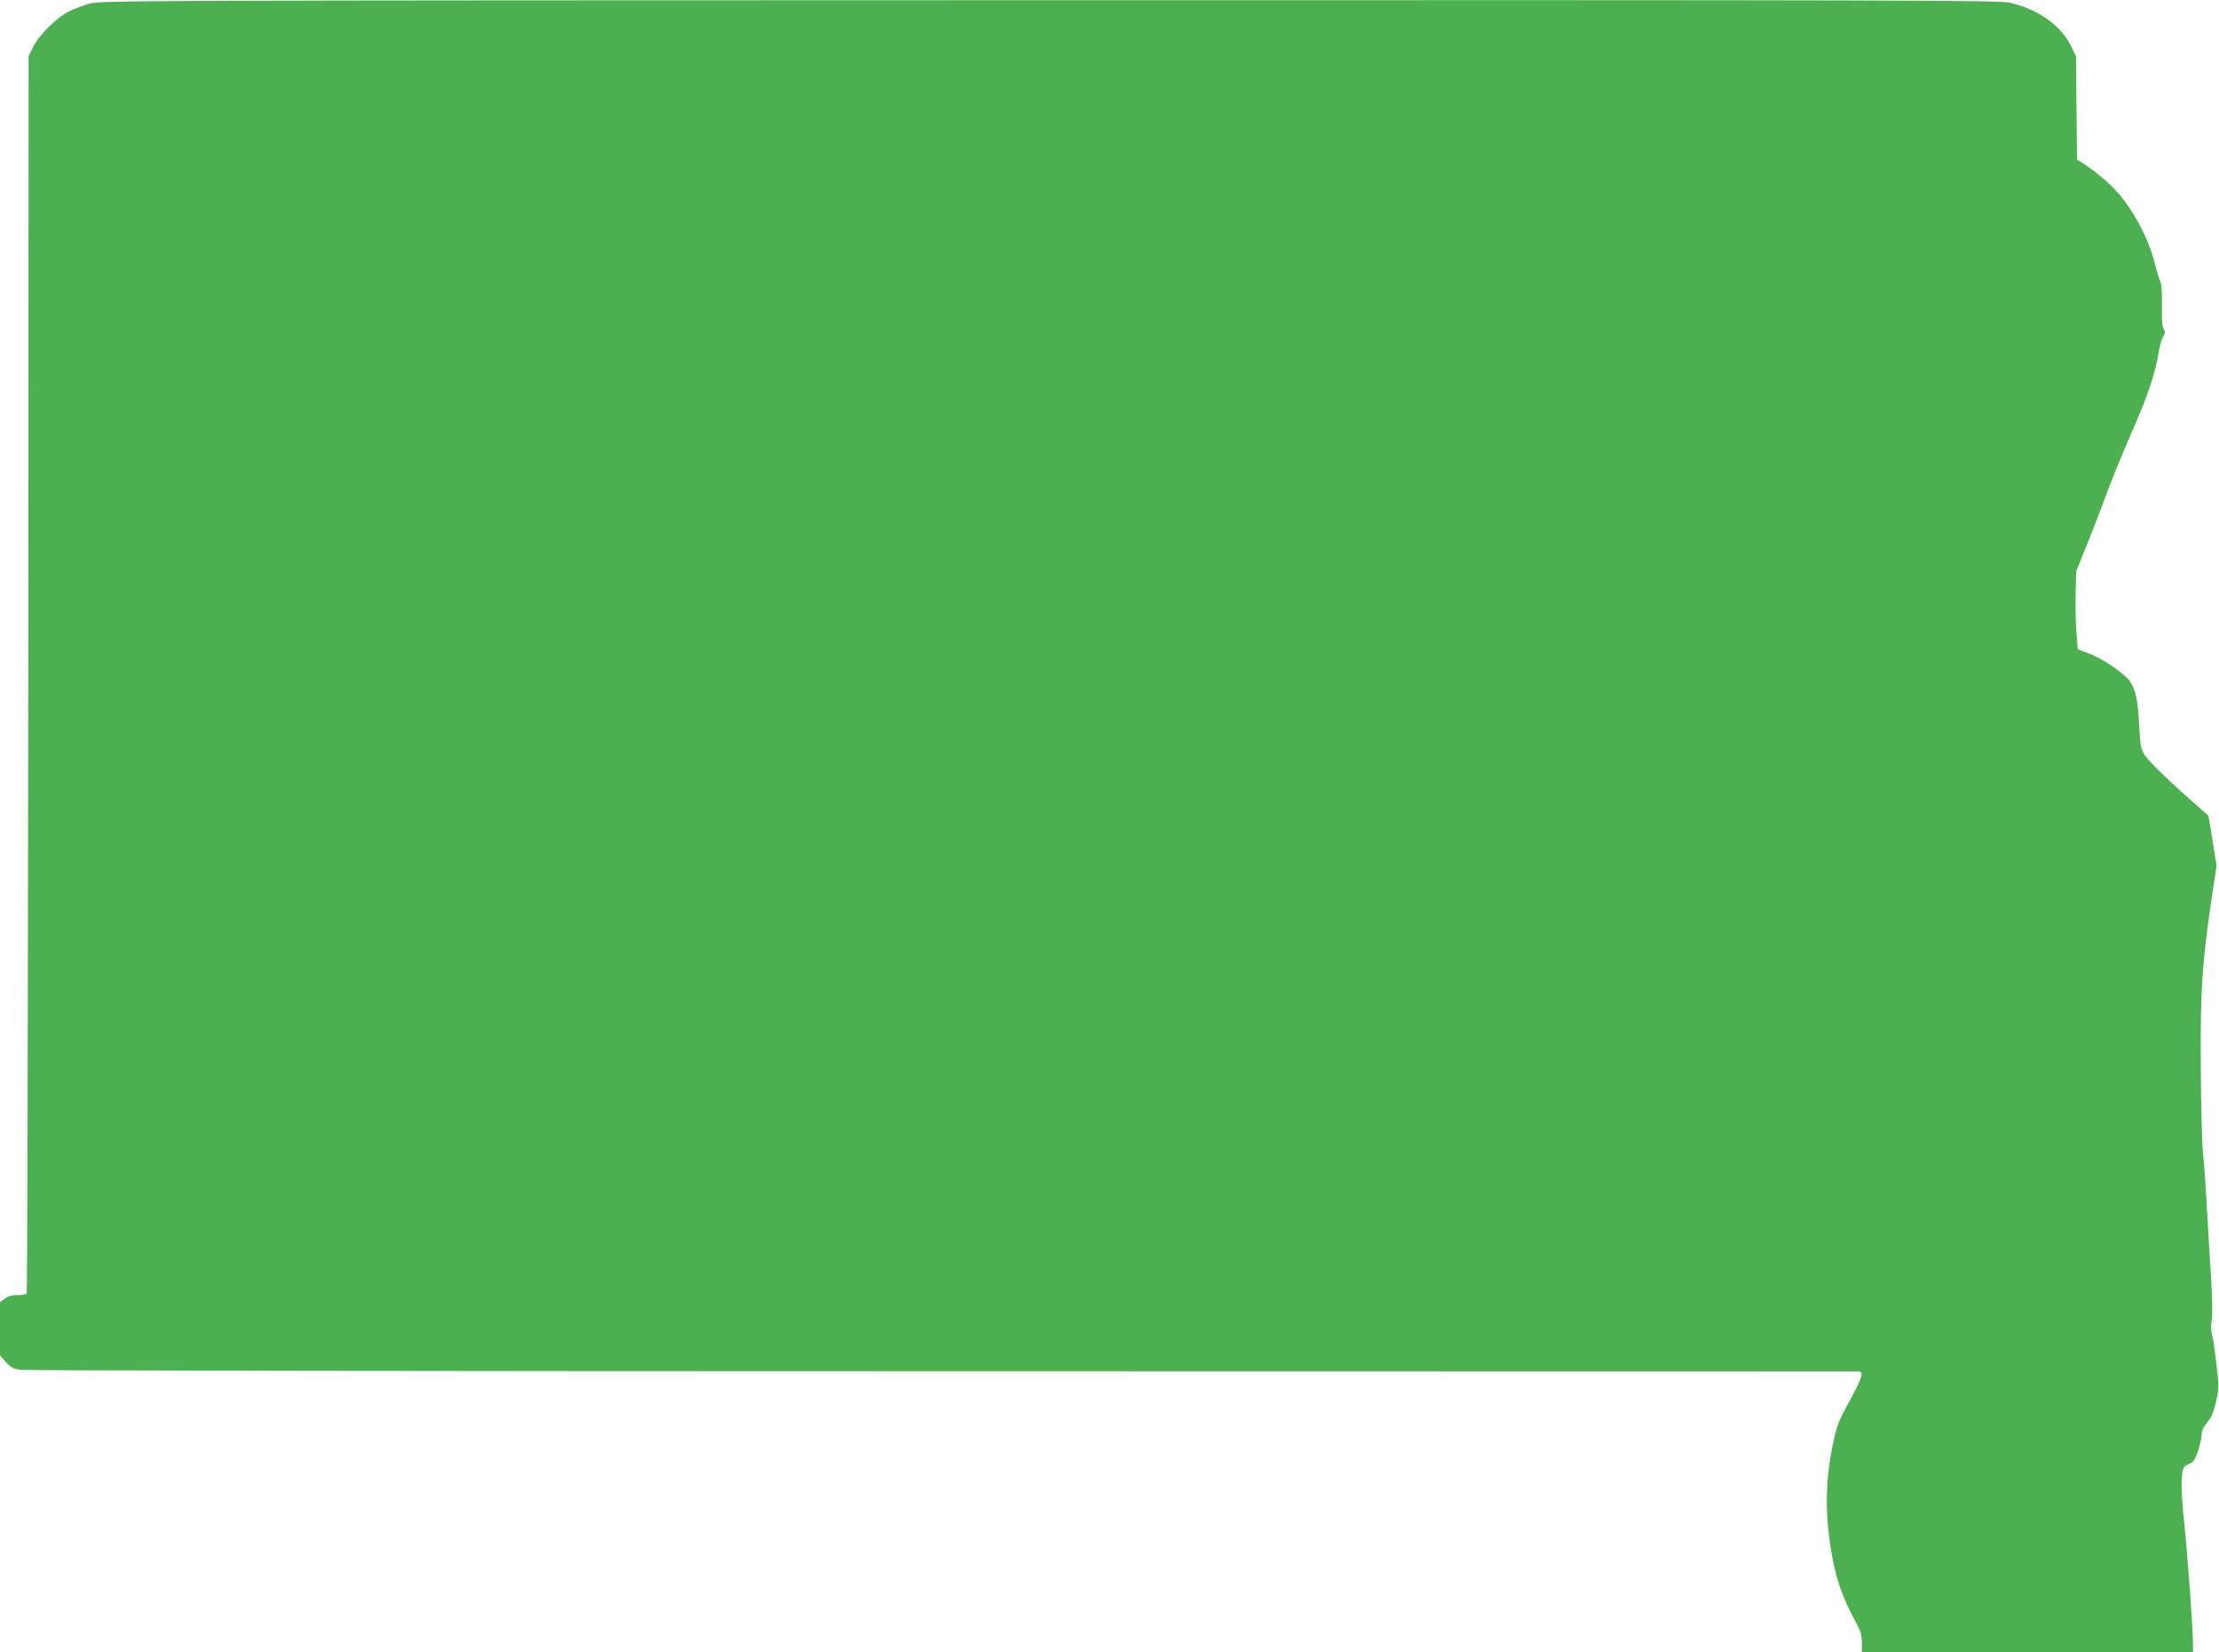
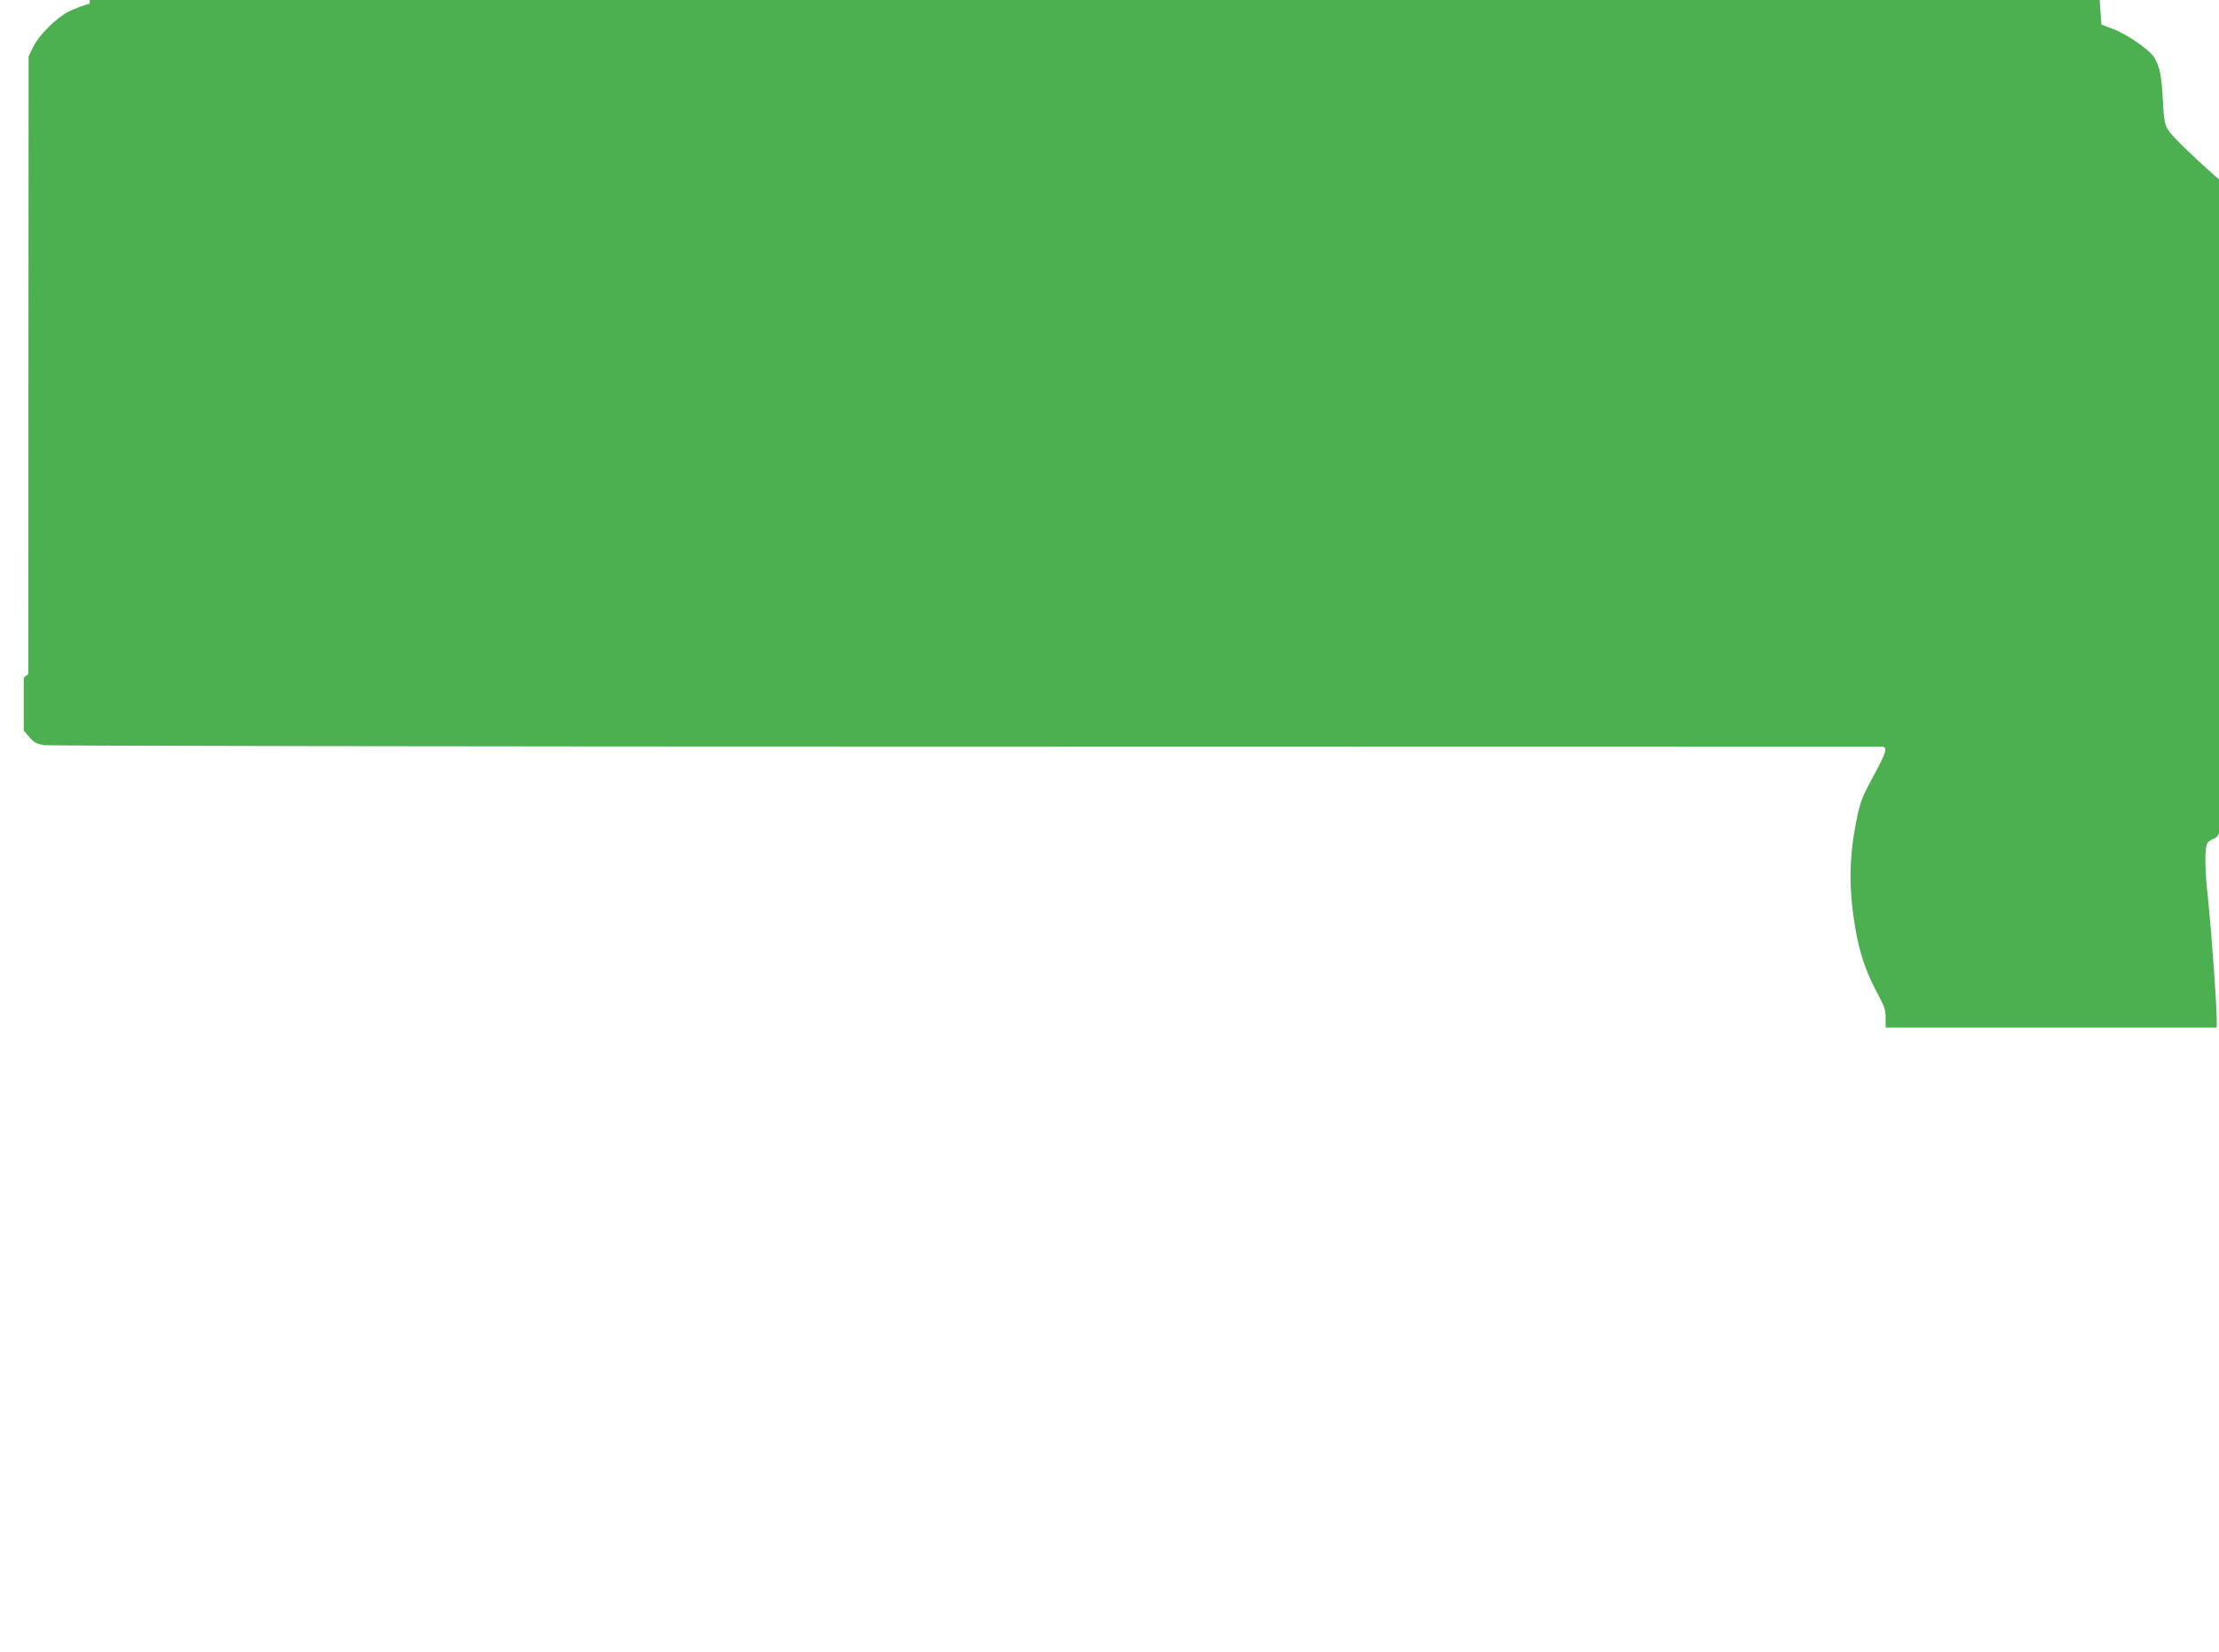
<svg xmlns="http://www.w3.org/2000/svg" version="1.0" width="1280pt" height="953pt" viewBox="0 0 1280 953" preserveAspectRatio="xMidYMid meet">
  <g transform="translate(0,953) scale(0.1,-0.1)" fill="#4caf50" stroke="none">
-     <path d="M517 9509 c-37 -10 -91 -31 -120 -45 -72 -37 -171 -135 -205 -203 l-27 -56 -2 -3563 c-2 -1960 -5 -3568 -9 -3573 -3 -5 -27 -9 -53 -9 -34 0 -56 -6 -75 -21 l-26 -20 0 -153 0 -153 33 -38 c28 -32 41 -39 88 -46 29 -4 2421 -8 5314 -8 2893 -1 5270 -1 5283 -1 36 0 27 -31 -50 -172 -63 -116 -74 -143 -95 -247 -47 -224 -47 -429 1 -676 25 -125 63 -227 132 -353 27 -50 34 -74 34 -117 l0 -55 955 0 955 0 0 43 c0 94 -31 514 -50 697 -20 183 -21 297 -2 327 4 7 19 16 34 22 20 7 30 24 47 72 11 35 21 77 21 94 0 18 9 42 21 56 11 13 27 35 34 49 24 46 47 160 41 203 -3 23 -10 83 -15 134 -6 50 -15 111 -21 135 -7 28 -8 57 -2 83 5 25 4 116 -4 245 -7 113 -18 295 -24 405 -6 110 -15 250 -22 310 -6 61 -12 288 -13 505 -3 433 7 596 63 971 l28 186 -23 144 -24 144 -51 45 c-158 138 -293 268 -316 304 -23 37 -26 54 -33 176 -7 141 -18 194 -50 246 -26 43 -154 132 -235 163 l-69 26 -8 105 c-4 58 -6 159 -4 225 l3 120 61 150 c33 83 81 206 106 275 45 121 77 200 187 455 64 148 105 277 120 373 6 40 18 85 27 99 14 21 14 28 4 45 -9 15 -12 55 -10 132 1 68 -2 122 -9 139 -6 15 -21 63 -32 107 -37 146 -124 309 -223 419 -45 50 -130 120 -199 164 l-27 17 -3 297 -3 298 -29 60 c-58 119 -193 214 -353 249 -65 15 -575 16 -5540 15 -5332 -1 -5470 -2 -5536 -20z" />
+     <path d="M517 9509 c-37 -10 -91 -31 -120 -45 -72 -37 -171 -135 -205 -203 l-27 -56 -2 -3563 l-26 -20 0 -153 0 -153 33 -38 c28 -32 41 -39 88 -46 29 -4 2421 -8 5314 -8 2893 -1 5270 -1 5283 -1 36 0 27 -31 -50 -172 -63 -116 -74 -143 -95 -247 -47 -224 -47 -429 1 -676 25 -125 63 -227 132 -353 27 -50 34 -74 34 -117 l0 -55 955 0 955 0 0 43 c0 94 -31 514 -50 697 -20 183 -21 297 -2 327 4 7 19 16 34 22 20 7 30 24 47 72 11 35 21 77 21 94 0 18 9 42 21 56 11 13 27 35 34 49 24 46 47 160 41 203 -3 23 -10 83 -15 134 -6 50 -15 111 -21 135 -7 28 -8 57 -2 83 5 25 4 116 -4 245 -7 113 -18 295 -24 405 -6 110 -15 250 -22 310 -6 61 -12 288 -13 505 -3 433 7 596 63 971 l28 186 -23 144 -24 144 -51 45 c-158 138 -293 268 -316 304 -23 37 -26 54 -33 176 -7 141 -18 194 -50 246 -26 43 -154 132 -235 163 l-69 26 -8 105 c-4 58 -6 159 -4 225 l3 120 61 150 c33 83 81 206 106 275 45 121 77 200 187 455 64 148 105 277 120 373 6 40 18 85 27 99 14 21 14 28 4 45 -9 15 -12 55 -10 132 1 68 -2 122 -9 139 -6 15 -21 63 -32 107 -37 146 -124 309 -223 419 -45 50 -130 120 -199 164 l-27 17 -3 297 -3 298 -29 60 c-58 119 -193 214 -353 249 -65 15 -575 16 -5540 15 -5332 -1 -5470 -2 -5536 -20z" />
  </g>
</svg>